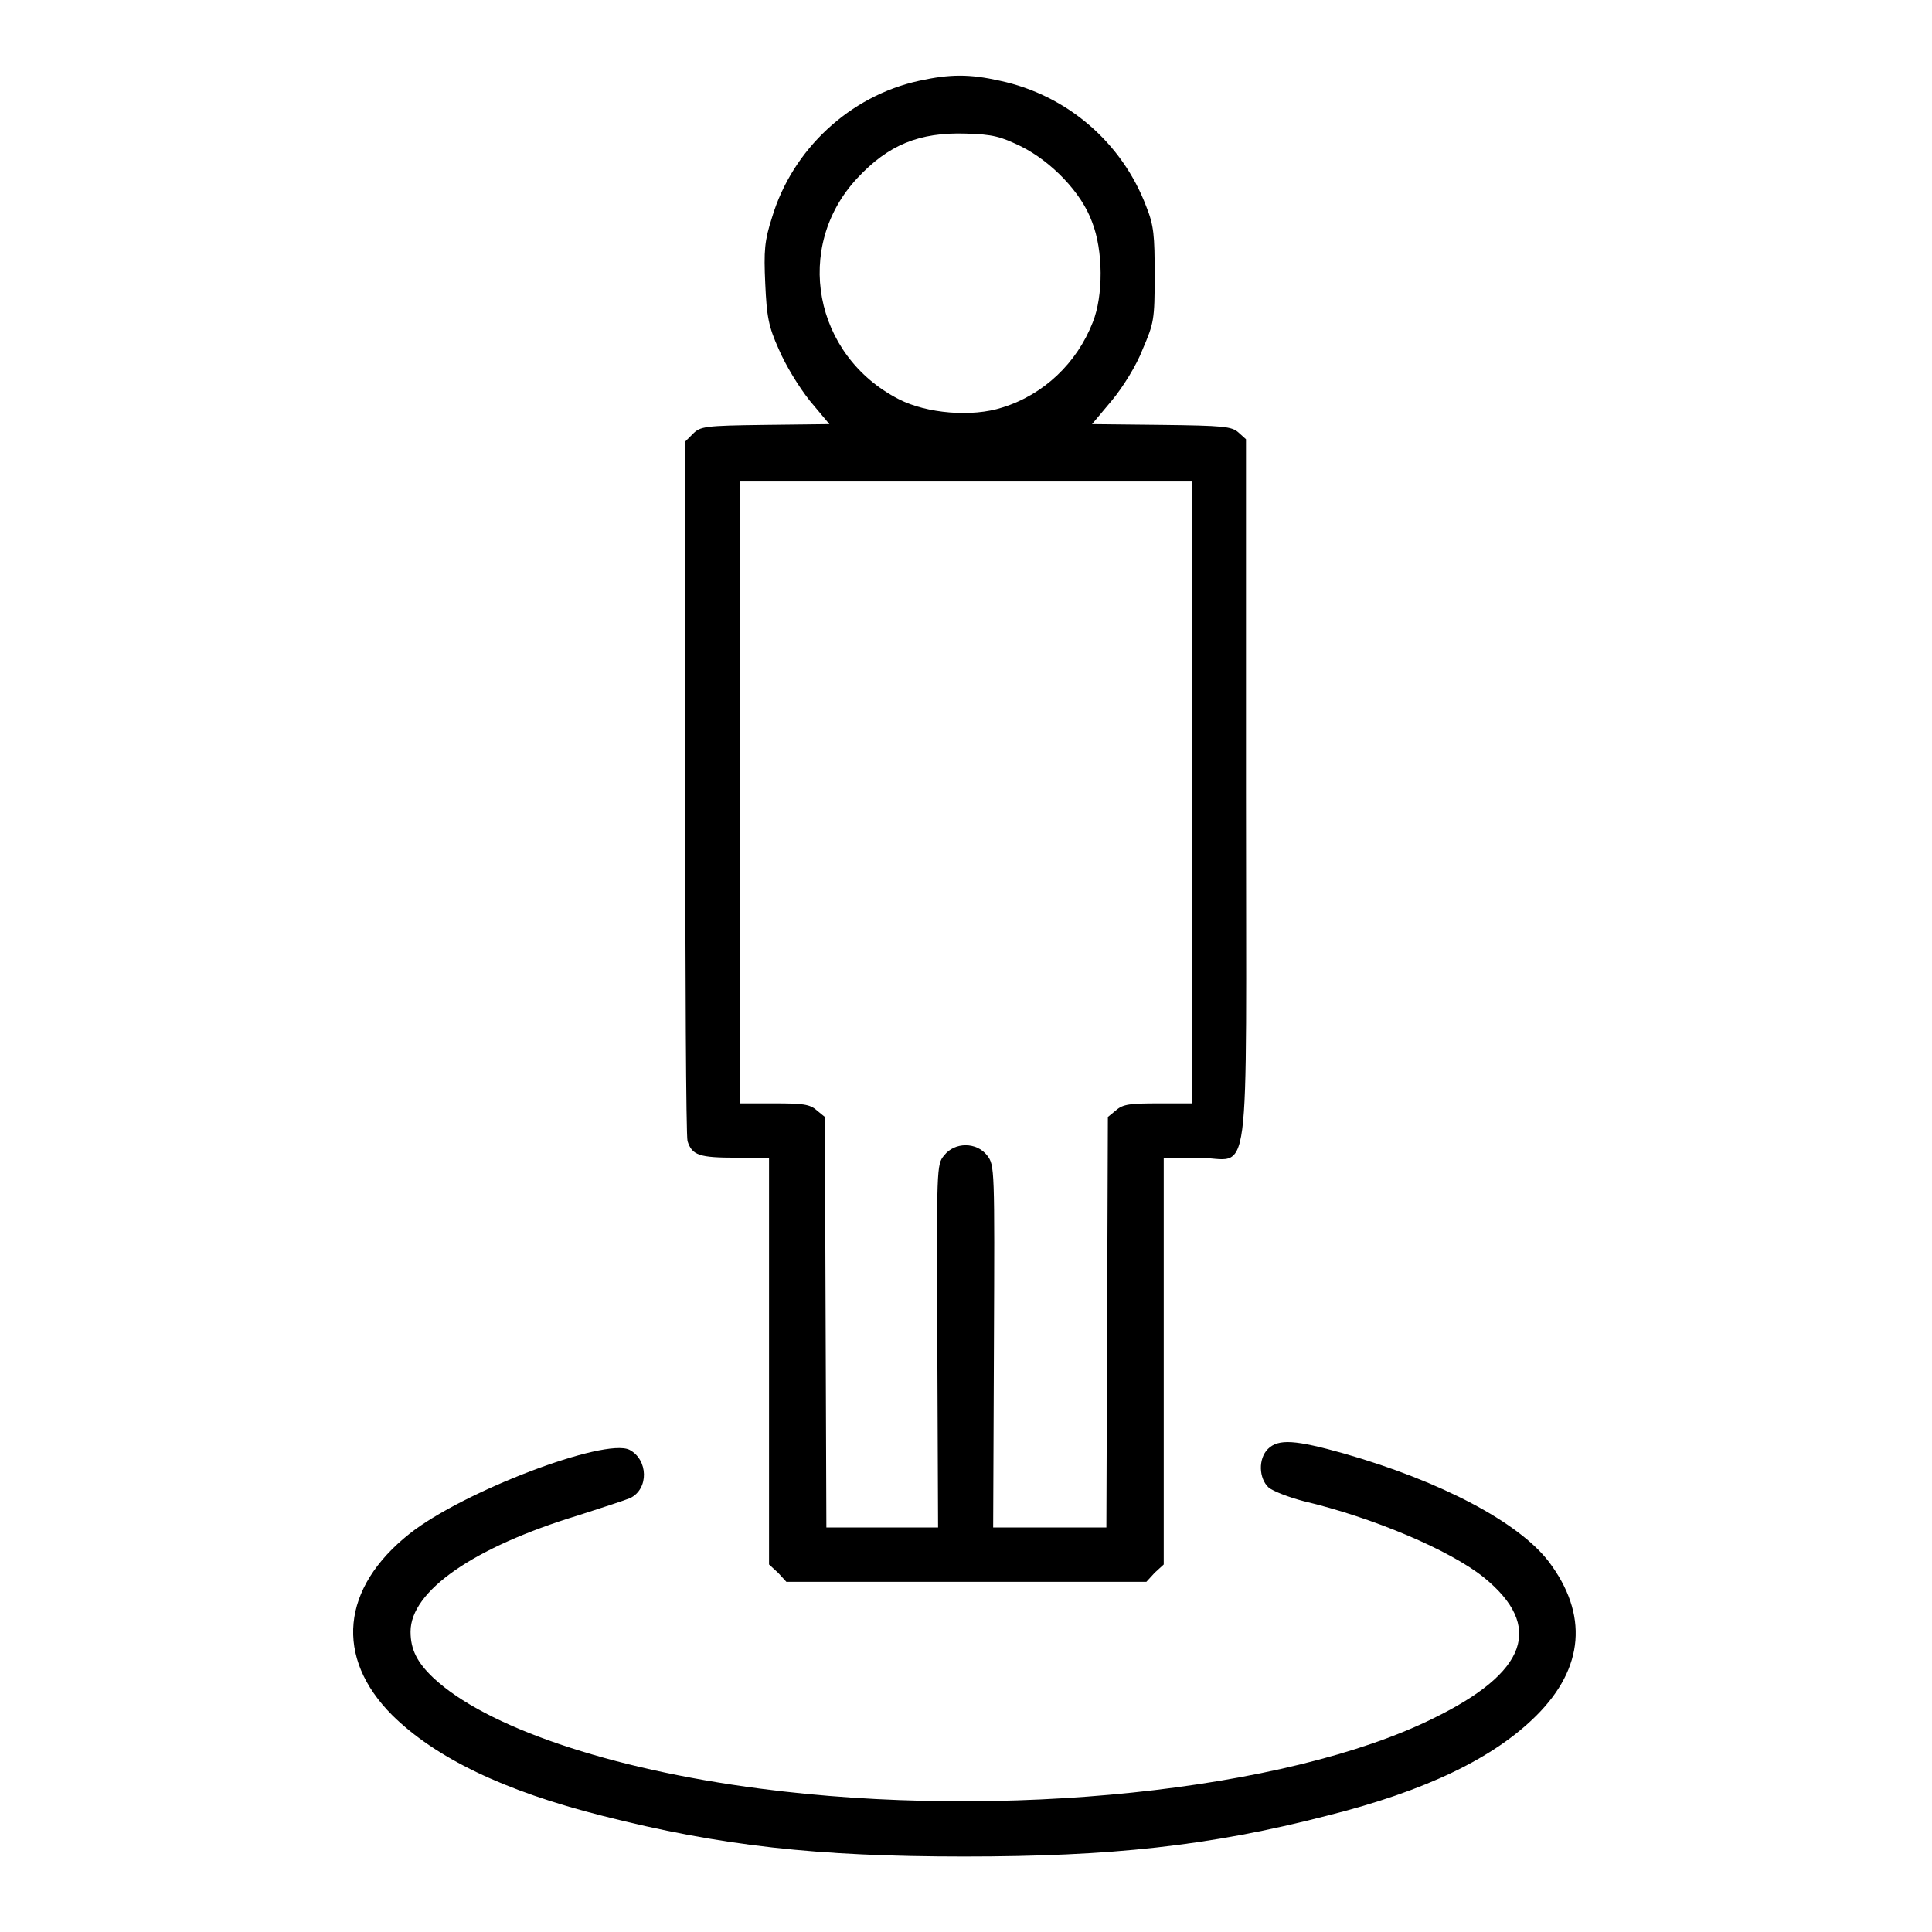
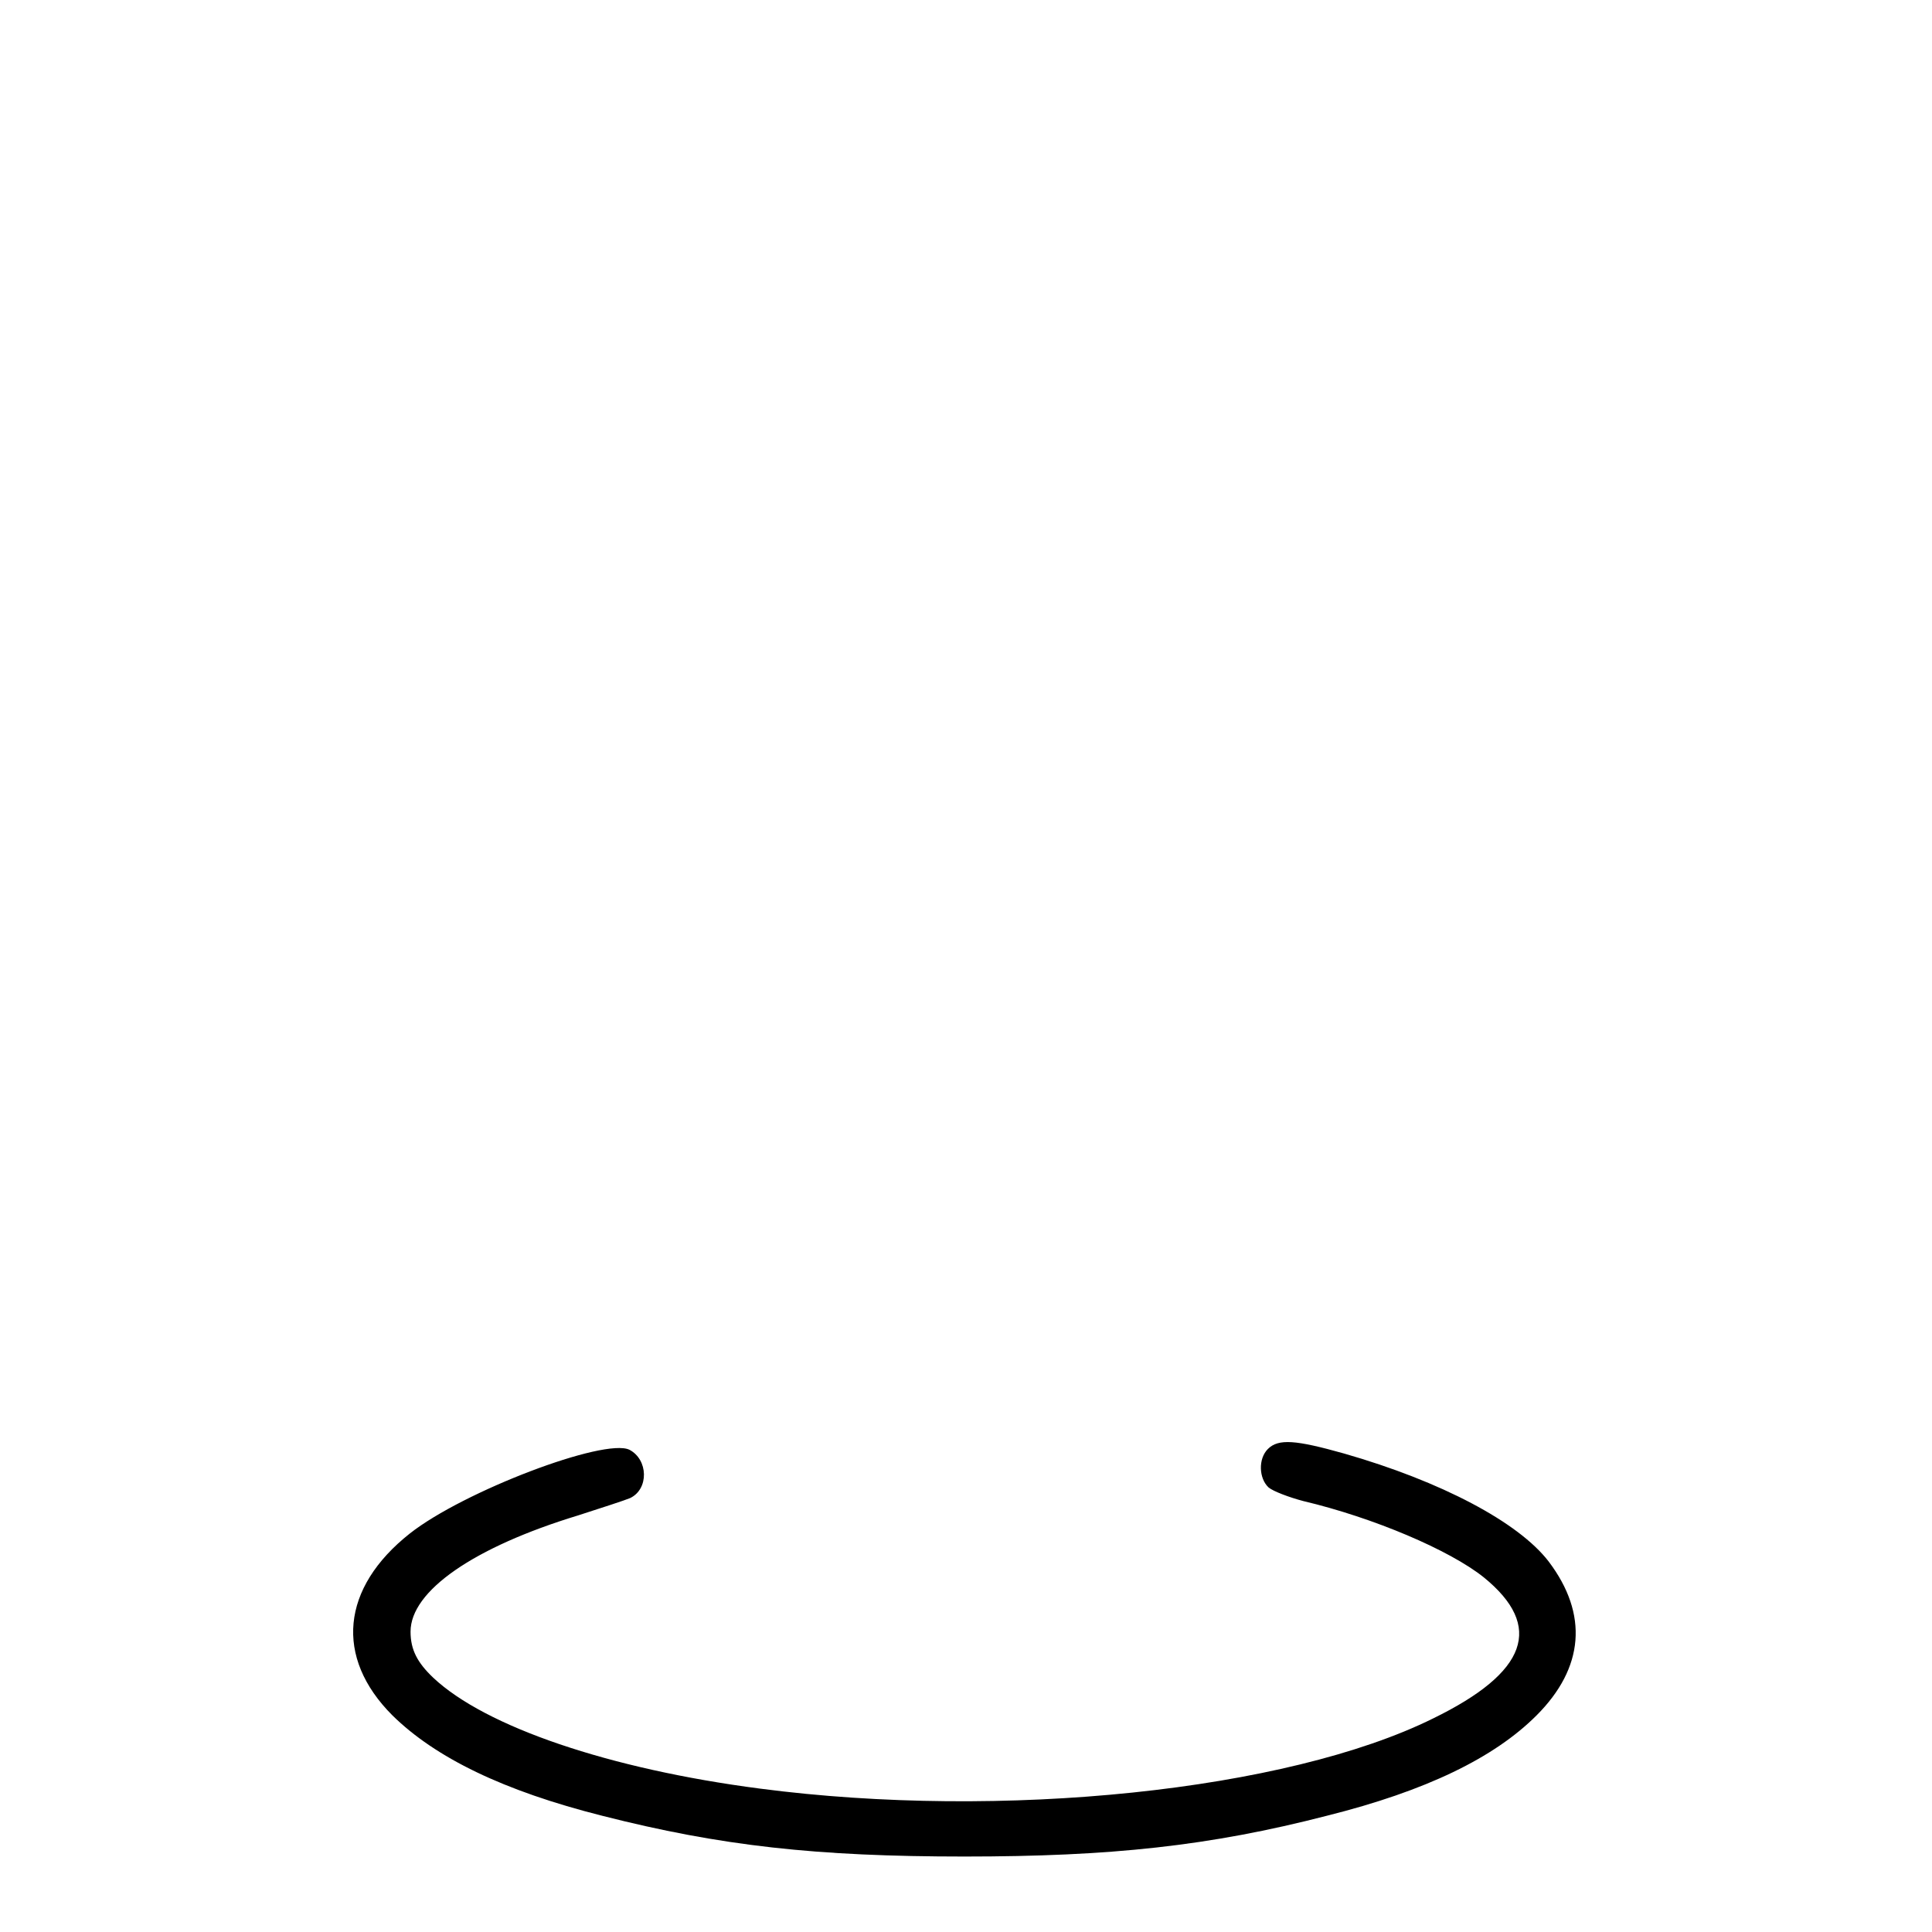
<svg xmlns="http://www.w3.org/2000/svg" version="1.1" x="0px" y="0px" viewBox="0 0 256 256" enable-background="new 0 0 256 256" xml:space="preserve">
  <g>
    <g>
      <g>
-         <path fill="#000000" d="M121.8,10.7c-9.2,2-16.8,9.1-19.5,18.1c-1,3.1-1.1,4.4-0.9,8.8c0.2,4.3,0.4,5.6,1.8,8.7c0.9,2.1,2.6,4.9,4.1,6.8l2.6,3.1l-8.5,0.1c-8.1,0.1-8.6,0.2-9.6,1.2l-1,1l0,45.7c0,25.1,0.1,46.2,0.3,47c0.6,1.9,1.6,2.2,6.5,2.2h4.3v26.9v27l1.2,1.1l1.1,1.2H128h23.9l1.1-1.2l1.2-1.1v-27v-26.9h4.5c7.2,0,6.4,6.1,6.4-48.5V58.2l-1-0.9c-0.9-0.8-2-0.9-10.2-1l-9.2-0.1l2.6-3.1c1.5-1.8,3.3-4.7,4.1-6.8c1.5-3.5,1.6-3.9,1.6-9.8c0-5.3-0.1-6.6-1.1-9.1c-3.2-8.5-10.5-14.8-19.4-16.7C128.5,9.8,125.9,9.8,121.8,10.7z M135.3,19.4c4,2,8,6.1,9.4,10c1.5,3.8,1.5,9.8,0.1,13.3c-2.1,5.4-6.5,9.6-12,11.3c-4,1.3-10,0.8-13.7-1.1c-11.3-5.8-14-20.2-5.5-29.3c4.1-4.4,8.2-6.1,14.4-5.9C131.6,17.8,132.6,18.1,135.3,19.4z M158,105v41.2h-4.5c-3.7,0-4.7,0.1-5.6,0.9l-1.1,0.9l-0.1,27.2l-0.1,27.2h-7.5h-7.5l0.1-24c0.1-23.7,0.1-24-0.9-25.3c-1.4-1.8-4.3-1.8-5.7,0c-1,1.2-1,1.5-0.9,25.3l0.1,24H117h-7.5l-0.1-27.2l-0.1-27.2l-1.1-0.9c-0.9-0.8-1.9-0.9-5.6-0.9H98V105V63.8h30h30L158,105L158,105z" />
        <path fill="#000000" d="M168,192c-1.3,1.3-1.2,3.9,0.1,5.1c0.6,0.5,2.7,1.3,4.6,1.8c9.3,2.2,19.4,6.5,23.9,10.1c8,6.5,5.8,12.6-6.7,18.7c-19.4,9.6-57.1,13.5-89.2,9.3c-20-2.6-36.4-8.2-43.3-14.7c-2.1-2-3-3.7-3-6.1c0-5.4,8.4-11.2,22.2-15.4c3.1-1,6.2-2,6.9-2.3c2.5-1.2,2.4-5.1-0.1-6.4c-3.3-1.6-22,5.5-29.1,11.1c-9.1,7.2-10,16.4-2.3,24.1c5.7,5.6,14.7,10,27.8,13.3c15.7,4,28.4,5.4,48,5.4c19.4,0,32.5-1.4,48-5.4c13.2-3.3,22.2-7.7,27.8-13.3c6.3-6.3,6.9-13.4,1.6-20.4c-4-5.2-14.2-10.6-27.1-14.3C171.7,190.8,169.4,190.6,168,192z" />
      </g>
    </g>
  </g>
</svg>